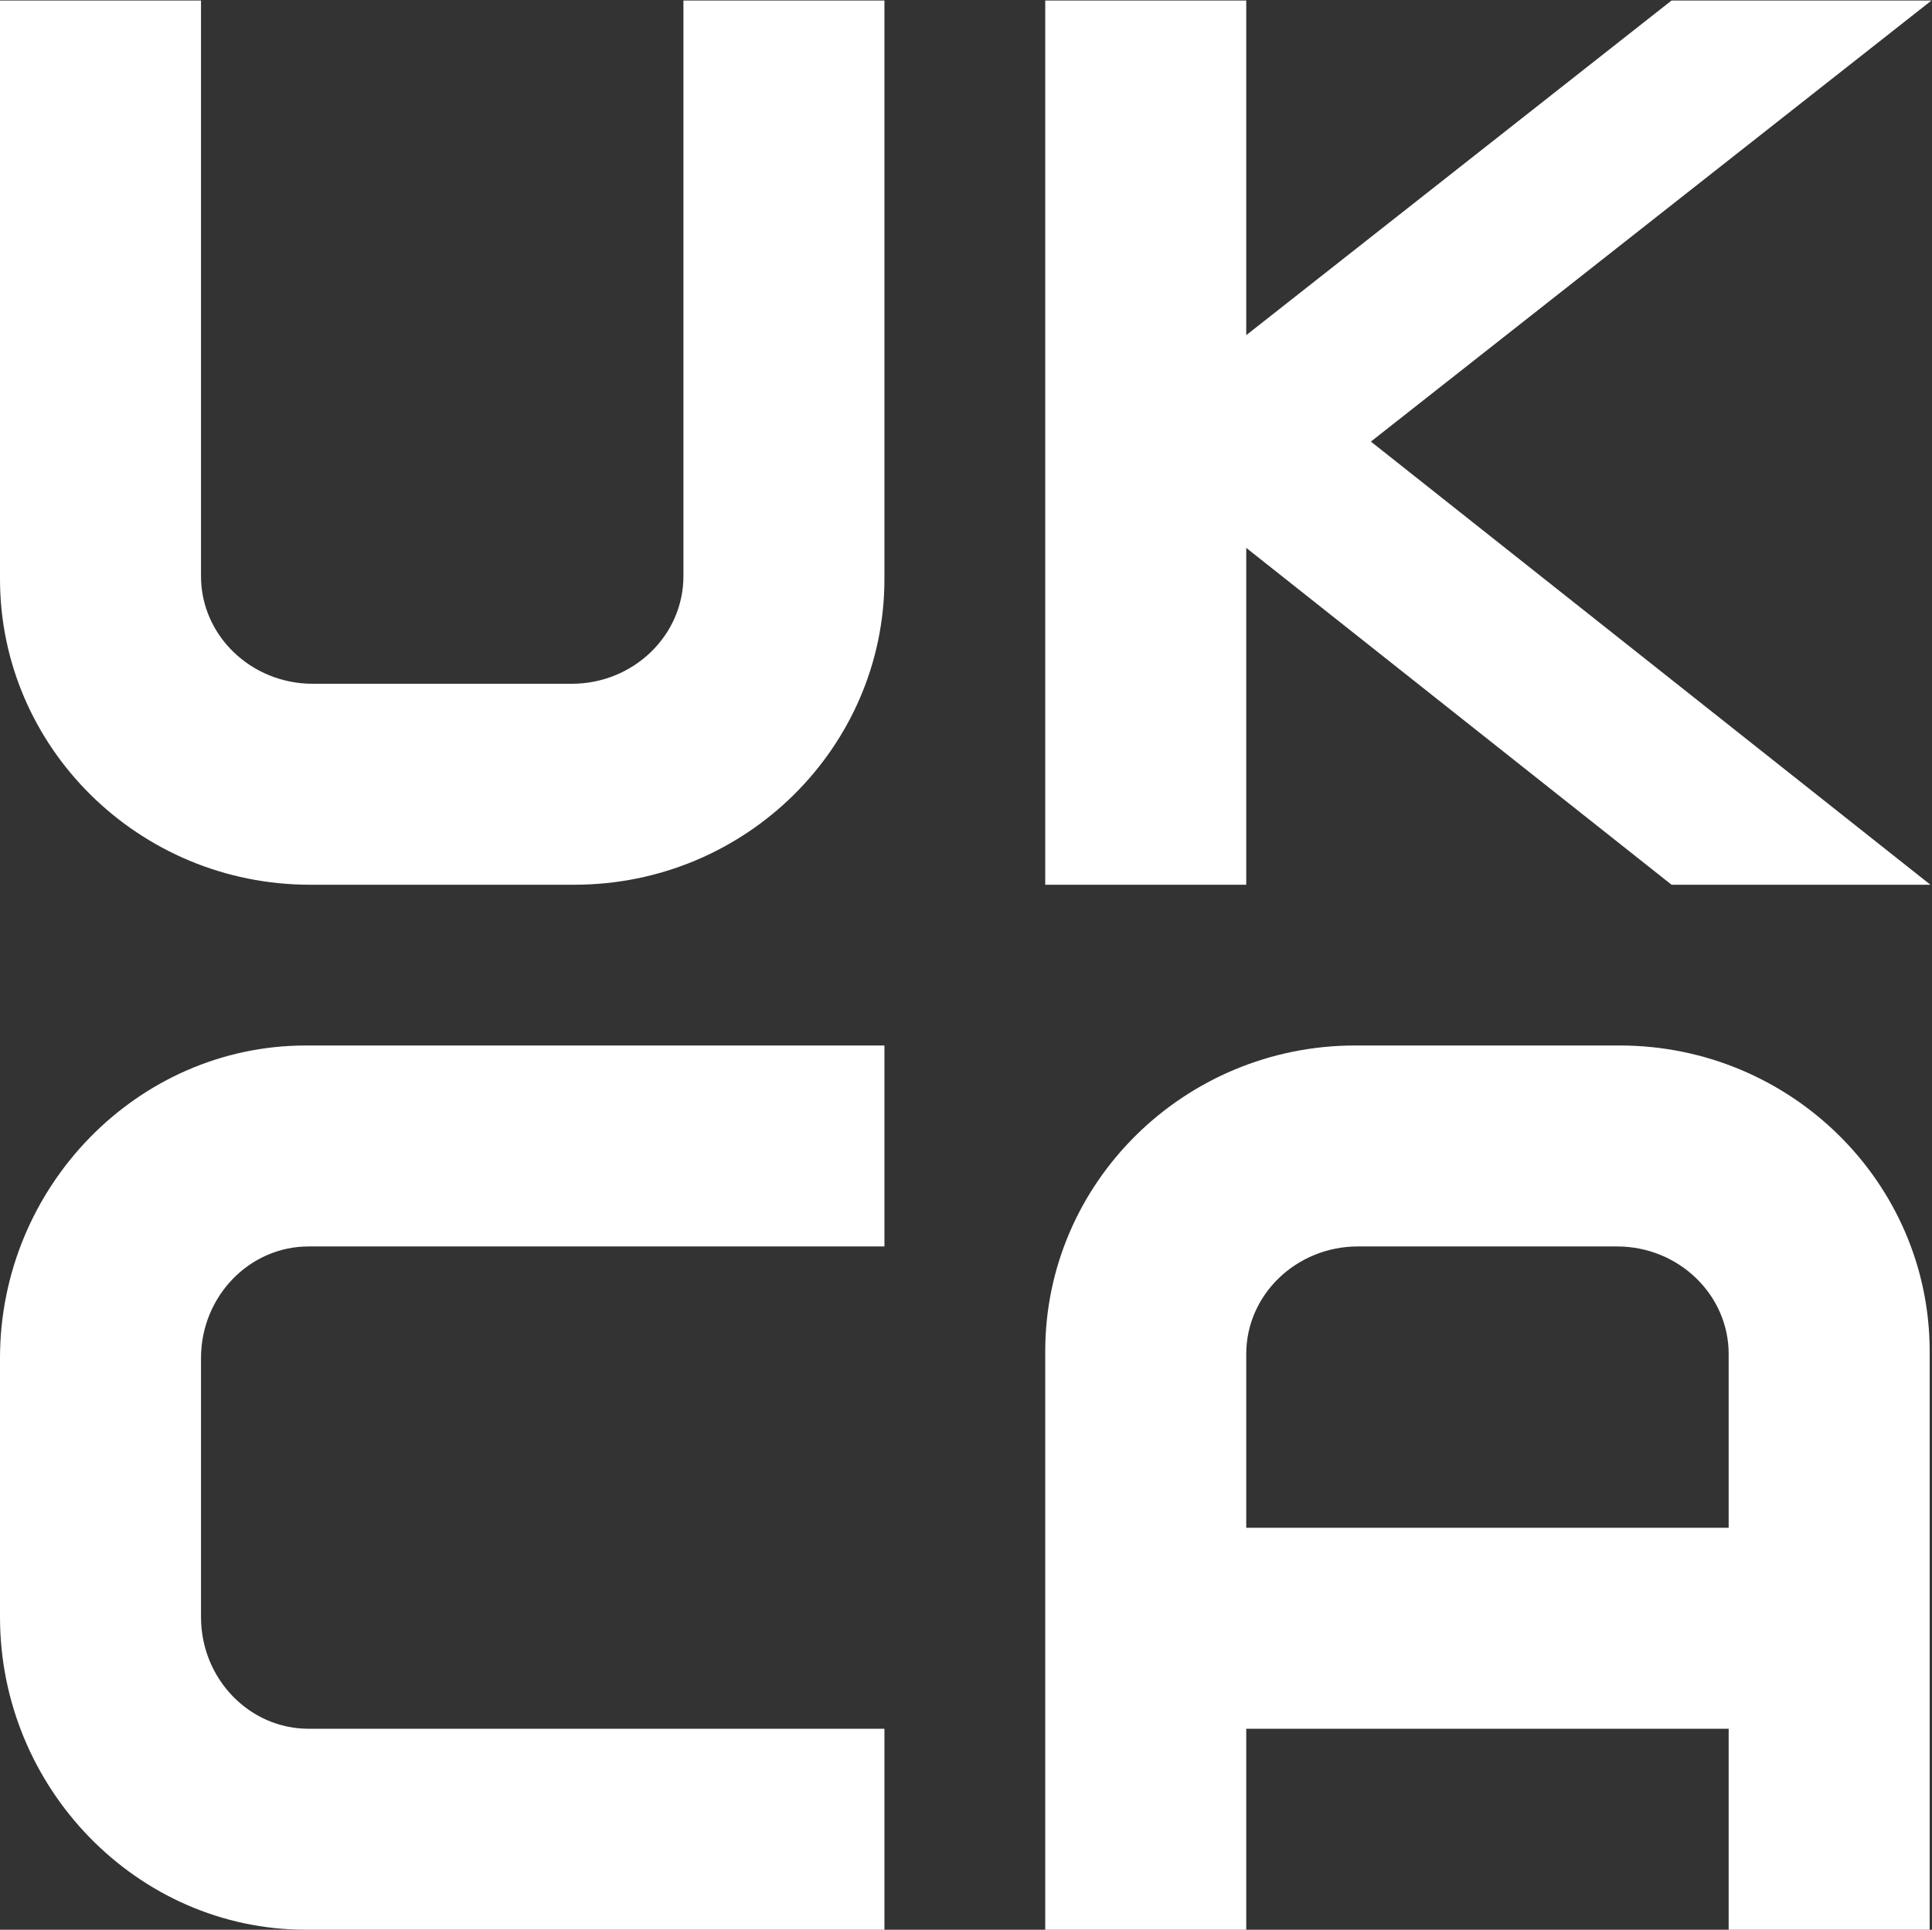
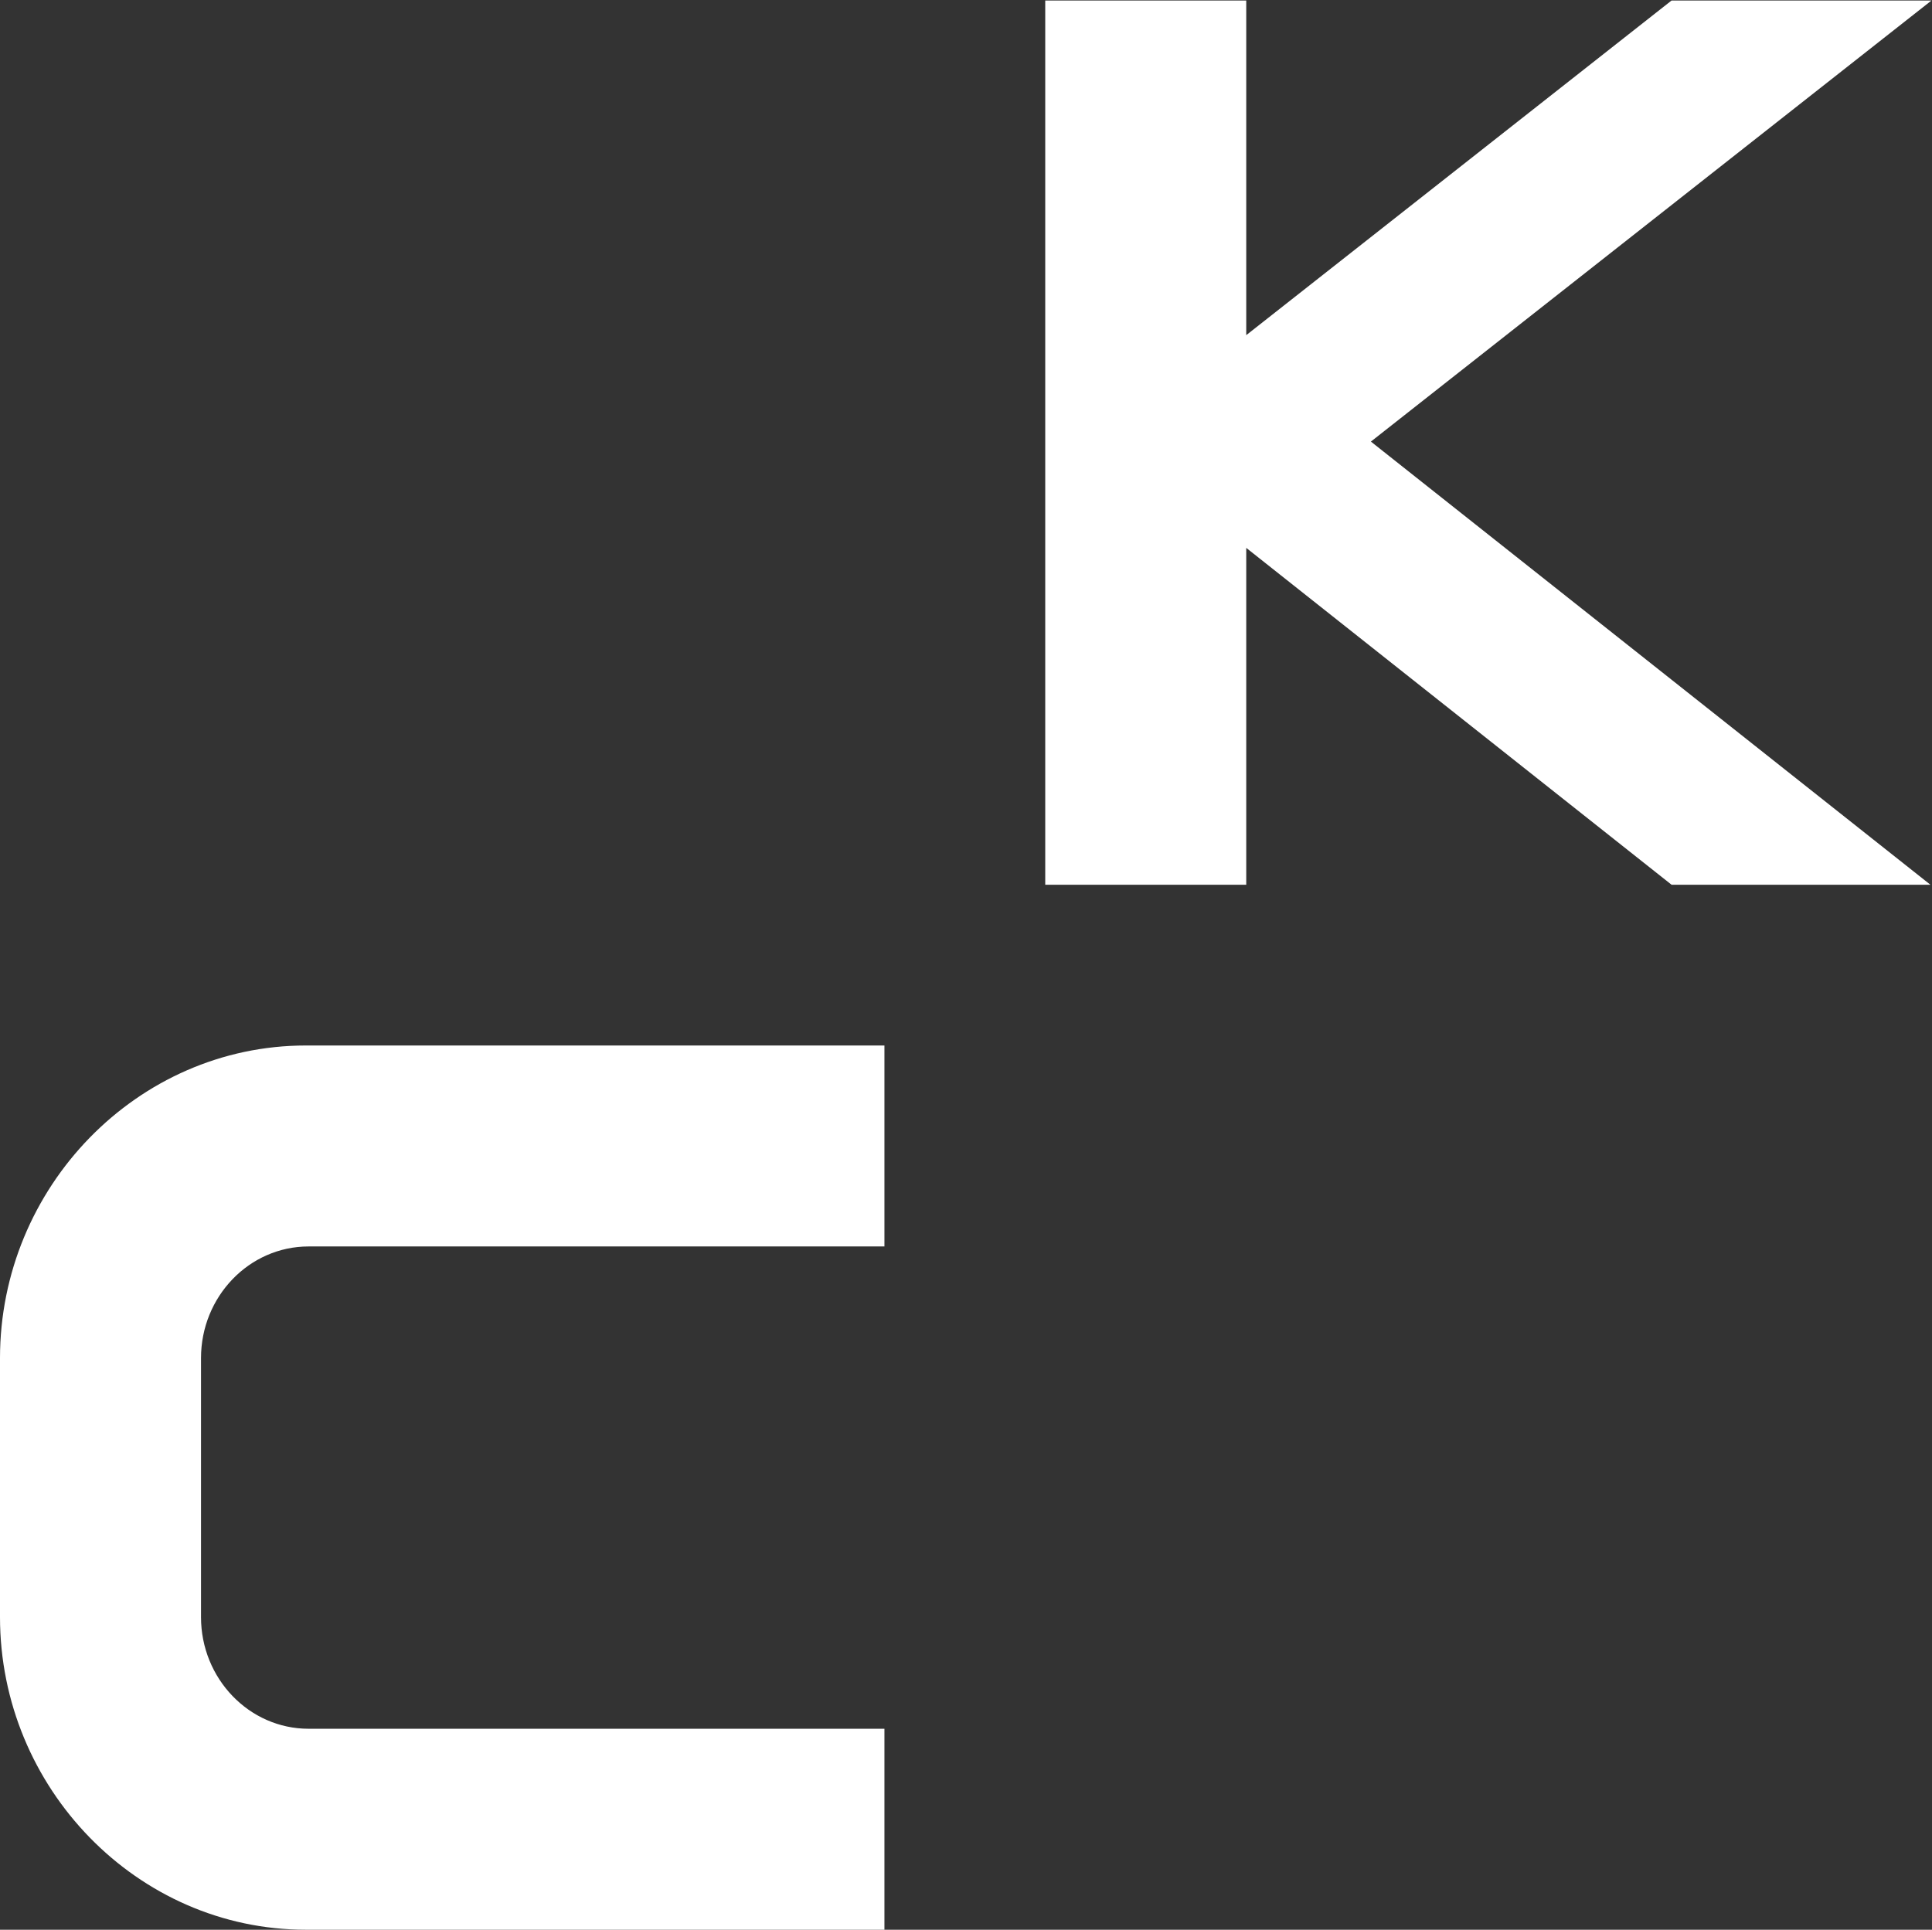
<svg xmlns="http://www.w3.org/2000/svg" viewBox="0 0 676.84 676.2" height="676.2" width="676.84" xml:space="preserve" id="svg2" version="1.1">
  <rect x="0" y="0" width="676.84" height="676.2" fill="#333333" stroke="none" />
  <defs id="defs6" />
  <g transform="matrix(1.333,0,0,-1.333,0,676.2)" id="g10">
    <g transform="scale(0.1)" id="g12">
-       <path id="path14" style="fill:#ffffff;fill-opacity:1;fill-rule:nonzero;stroke:none" d="M 1509.72,2747.03 H 814.711 C 365.48,2747.03 0,3107.61 0,3550.83 V 5071.44 H 528.281 V 3557.93 c 0,-155.84 131.676,-282.63 293.528,-282.63 h 680.801 c 161.85,0 293.53,126.79 293.53,282.63 v 1513.51 h 528.28 V 3550.83 c 0,-443.22 -365.47,-803.8 -814.7,-803.8" />
      <path id="path16" style="fill:#ffffff;fill-opacity:1;fill-rule:nonzero;stroke:none" d="M 5076.27,5071.44 H 4393.13 L 3275.3,4191.74 v 879.71 H 2747.03 V 2747.03 h 528.27 v 885.5 l 1117.76,-885.5 h 680.29 l -1470.44,1164.91 1473.36,1159.5" />
      <path id="path18" style="fill:#ffffff;fill-opacity:1;fill-rule:nonzero;stroke:none" d="M 2324.42,-0.012 H 803.816 C 360.594,-0.012 0,372.57 0,821.801 v 680.809 c 0,449.23 360.594,821.8 803.816,821.8 H 2324.42 V 1796.14 H 810.914 c -155.844,0 -282.633,-131.68 -282.633,-293.53 V 821.801 c 0,-161.84 126.789,-293.52 282.633,-293.52 H 2324.42 V -0.012" />
-       <path id="path20" style="fill:#ffffff;fill-opacity:1;fill-rule:nonzero;stroke:none" d="m 3275.3,1056.58 v 456.95 c 0,155.84 131.68,282.64 293.53,282.64 h 680.81 c 161.85,0 293.53,-126.8 293.53,-282.64 v -456.95 z m 981.44,1267.86 h -695.01 c -449.23,0 -814.7,-360.59 -814.7,-803.81 V -0.012 H 3275.3 V 528.309 H 4543.17 V -0.012 h 528.27 V 1520.63 c 0,443.22 -365.47,803.81 -814.7,803.81" />
    </g>
  </g>
</svg>